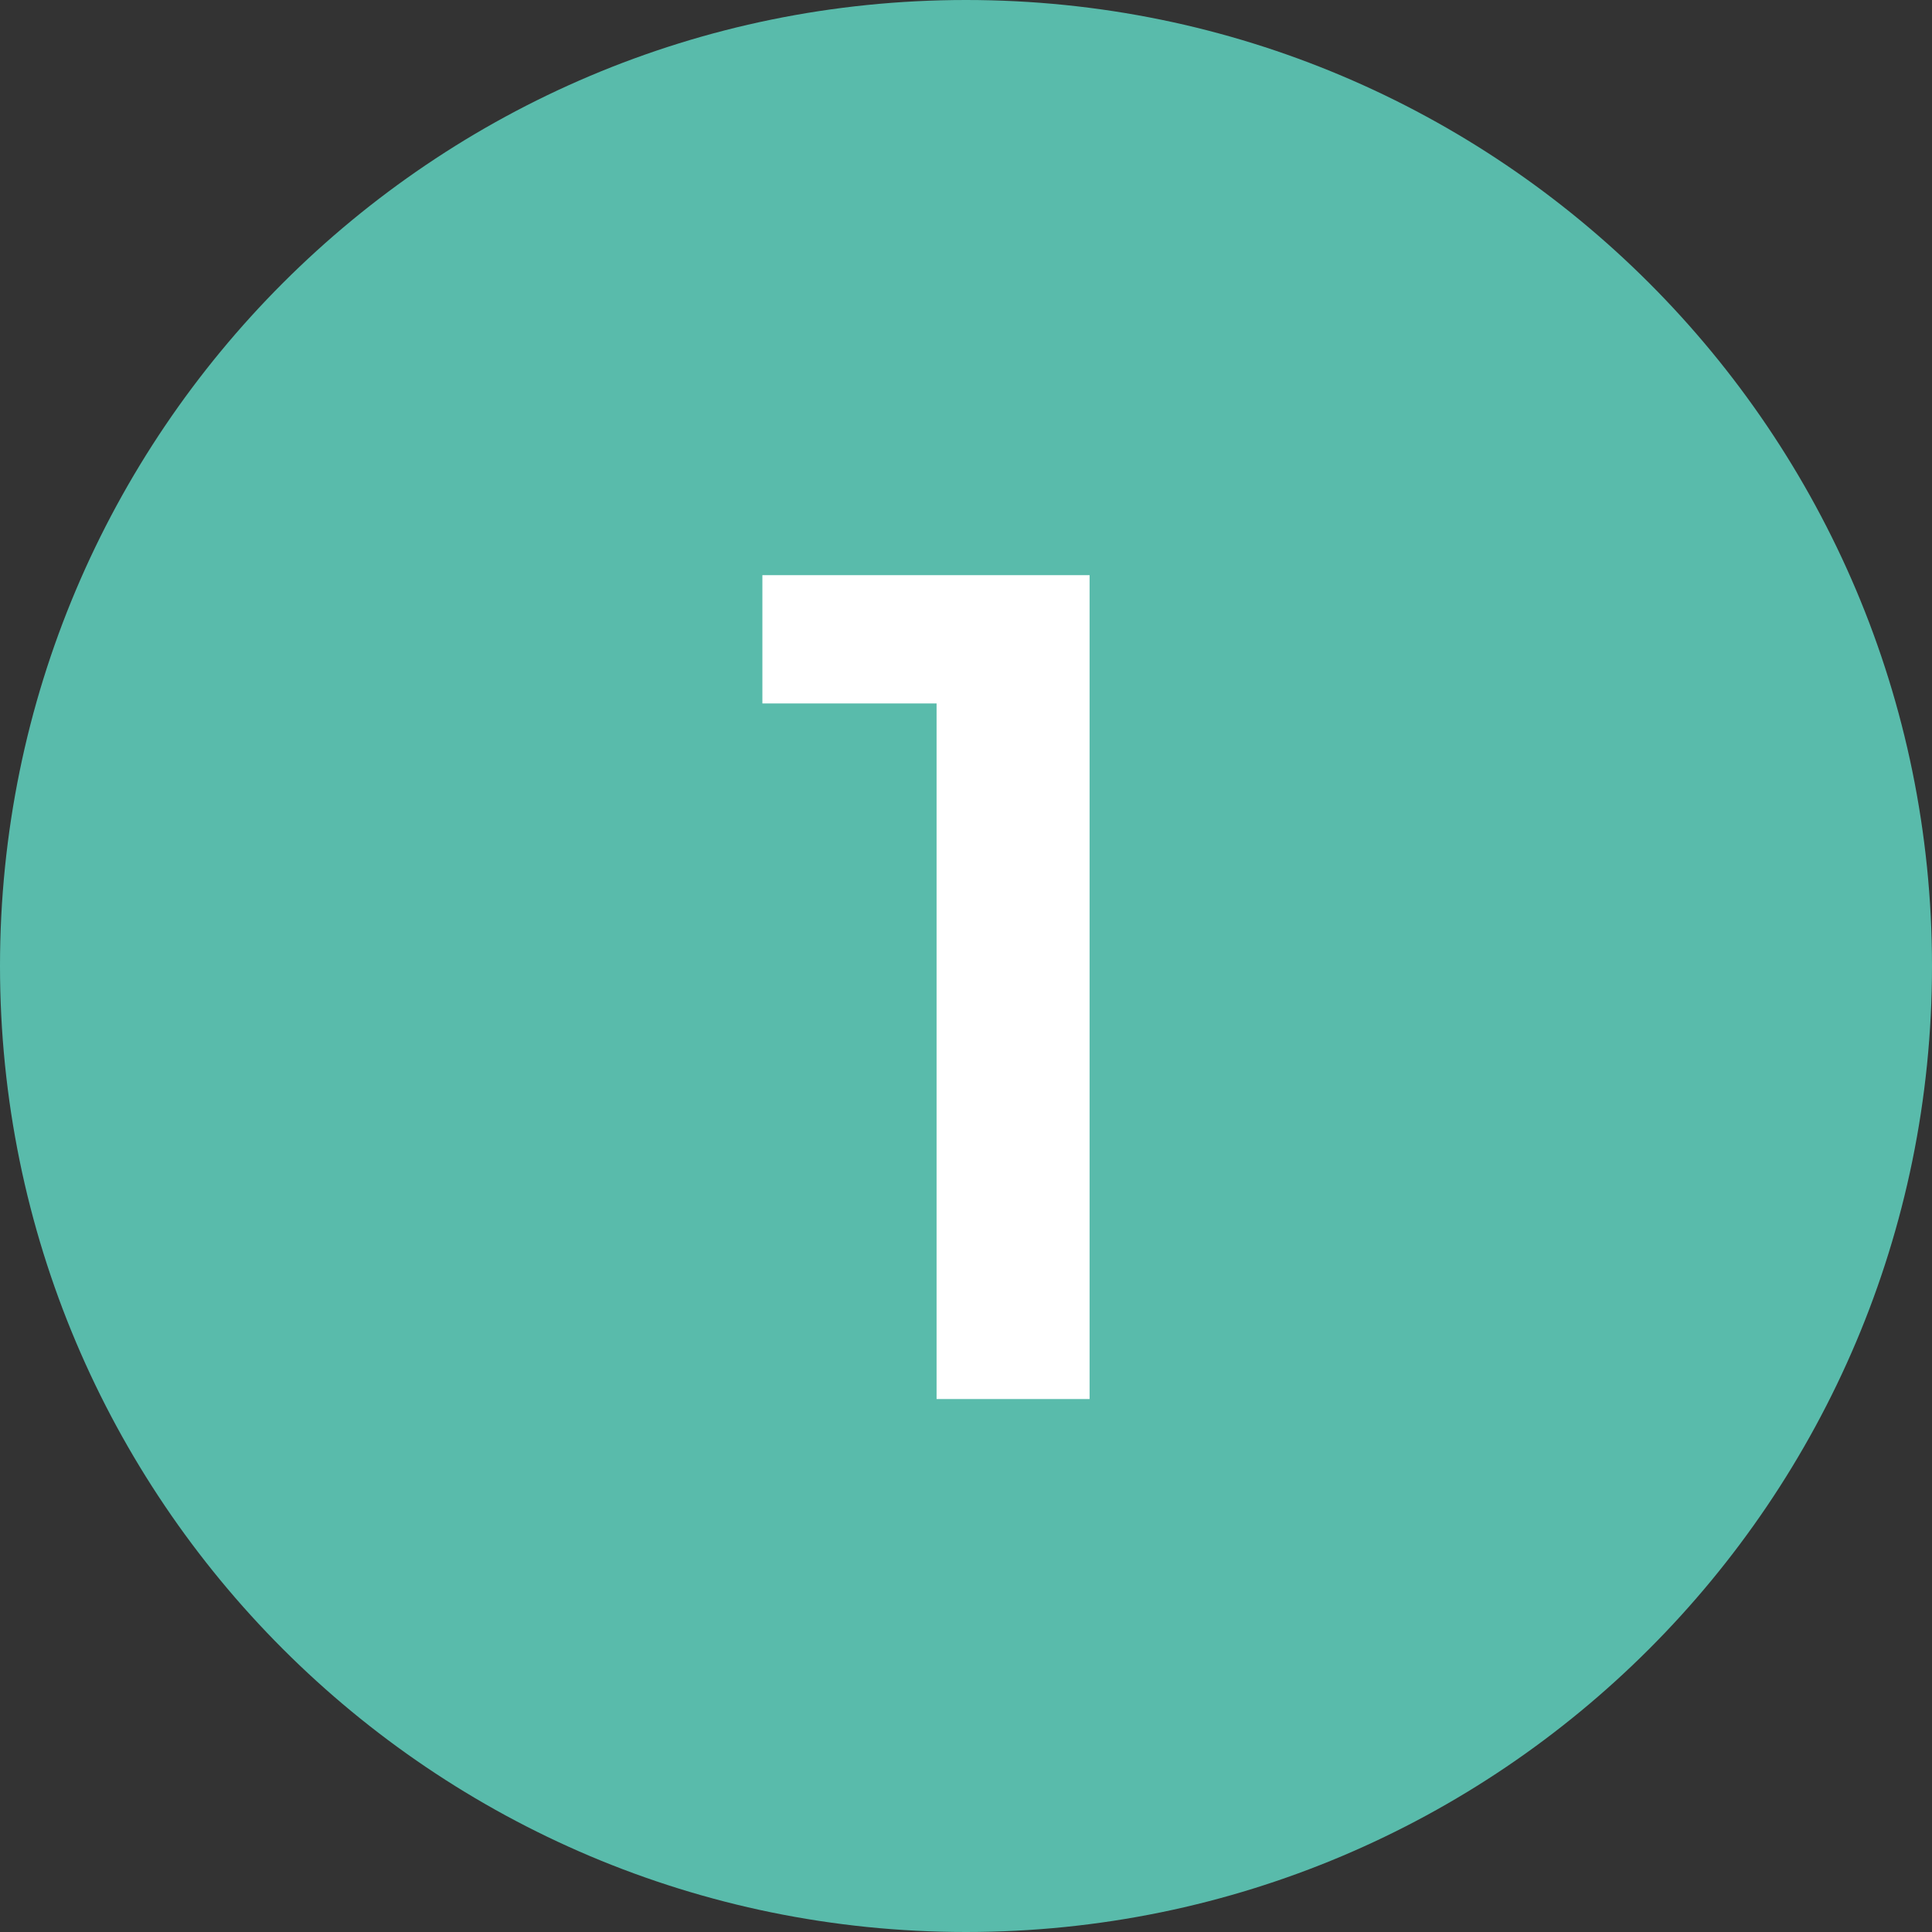
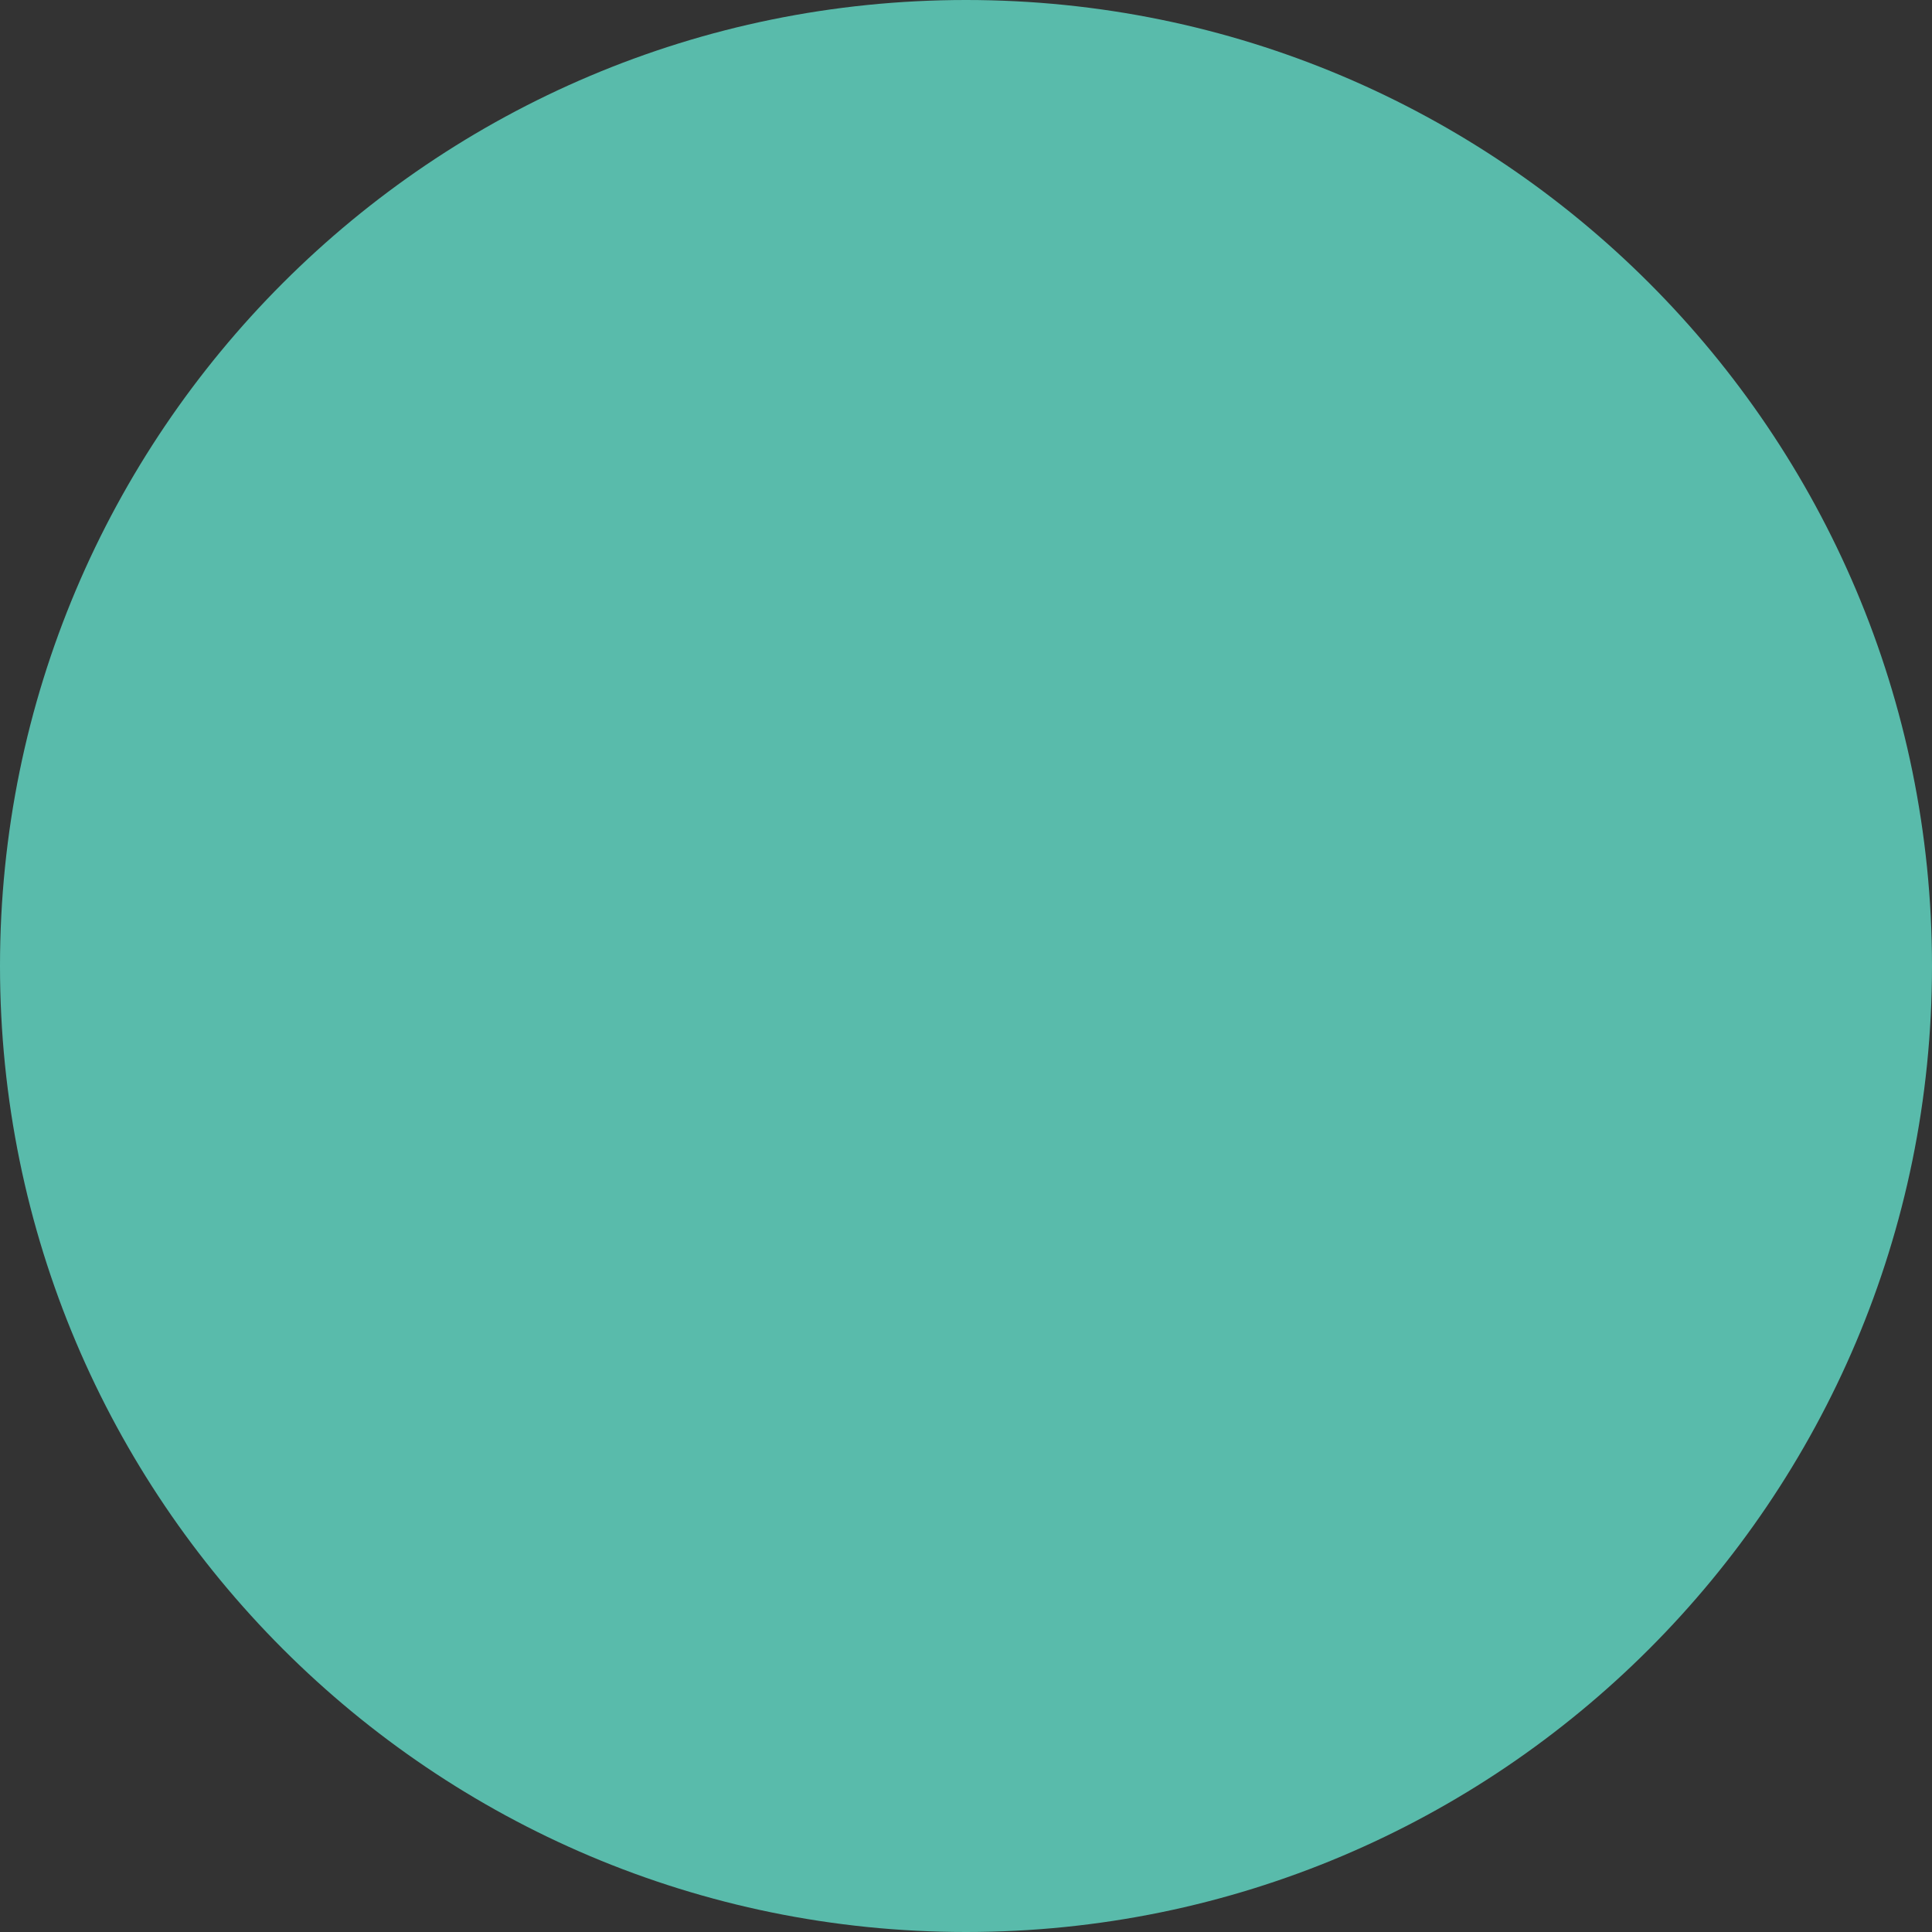
<svg xmlns="http://www.w3.org/2000/svg" width="87" height="87" viewBox="0 0 87 87" fill="none">
  <rect x="0" y="0" width="87" height="87" fill="#333333" stroke="none" />
  <path d="M87 43.5C87 67.524 67.524 87 43.5 87C19.476 87 0 67.524 0 43.5C0 19.476 19.476 0 43.5 0C67.524 0 87 19.476 87 43.5Z" fill="#59BBAB" />
-   <path d="M49.065 25.9V63H42.175V31.677H34.331V25.9H49.065Z" fill="white" />
</svg>